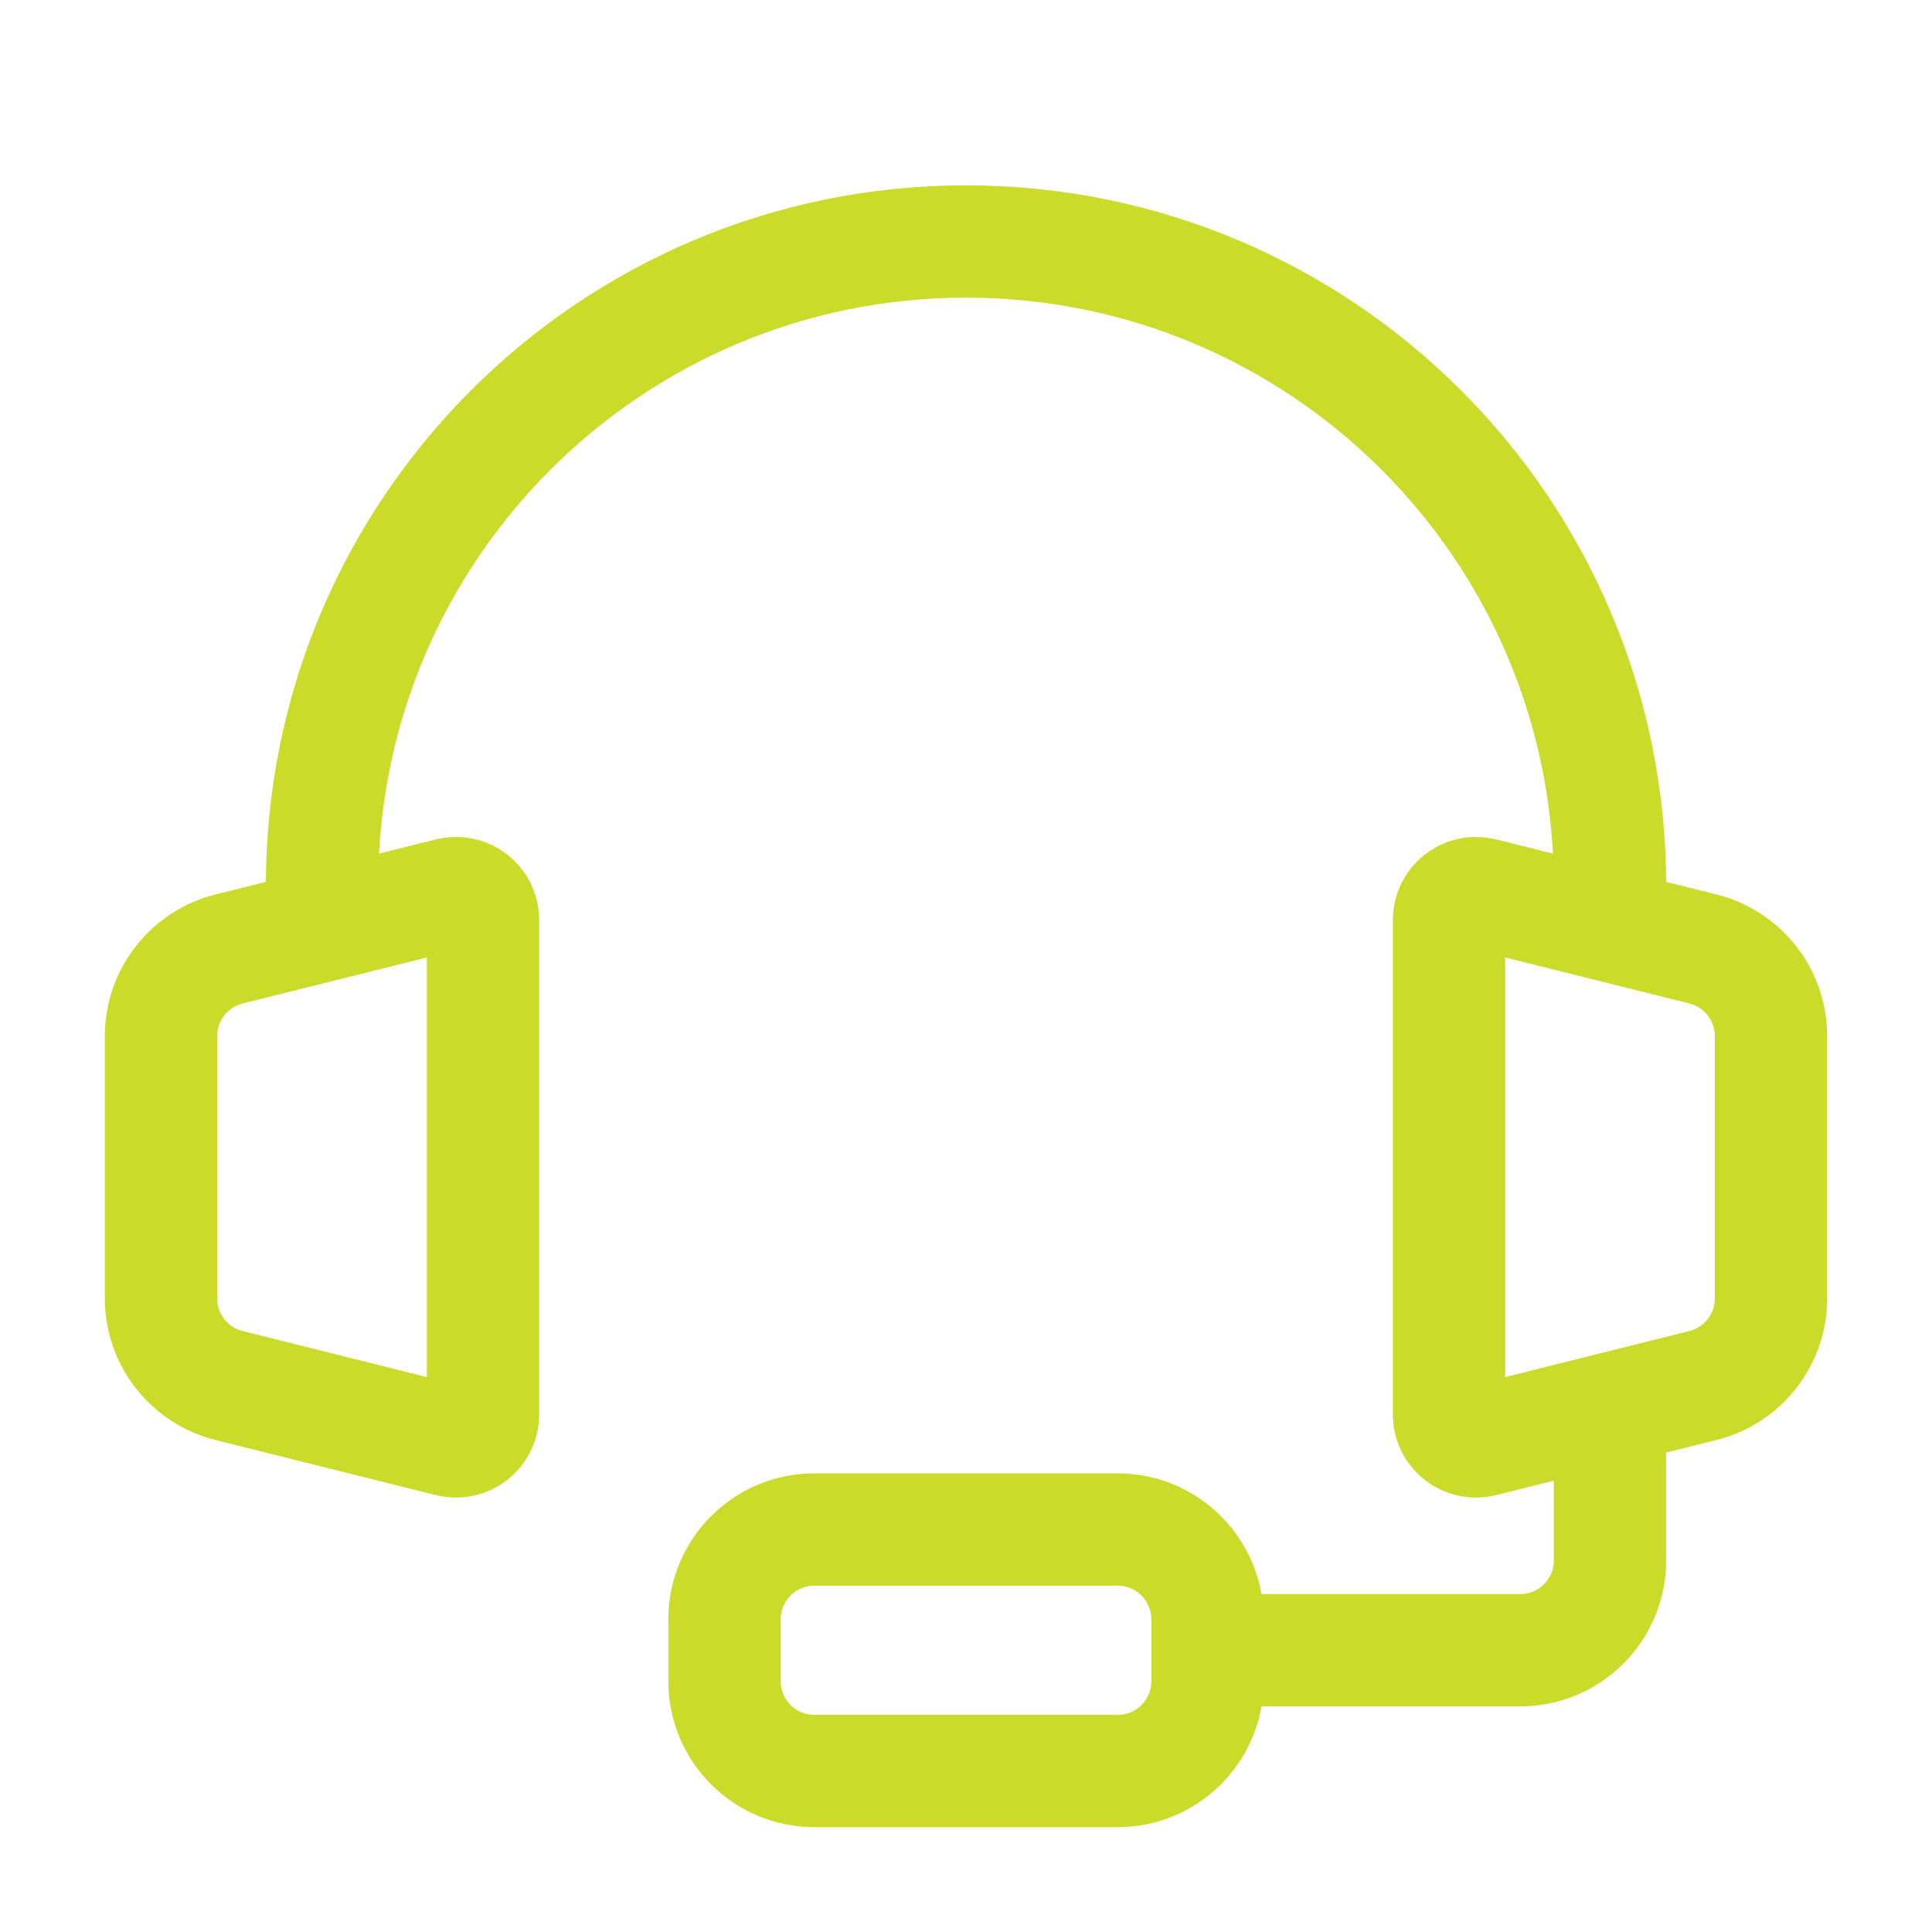
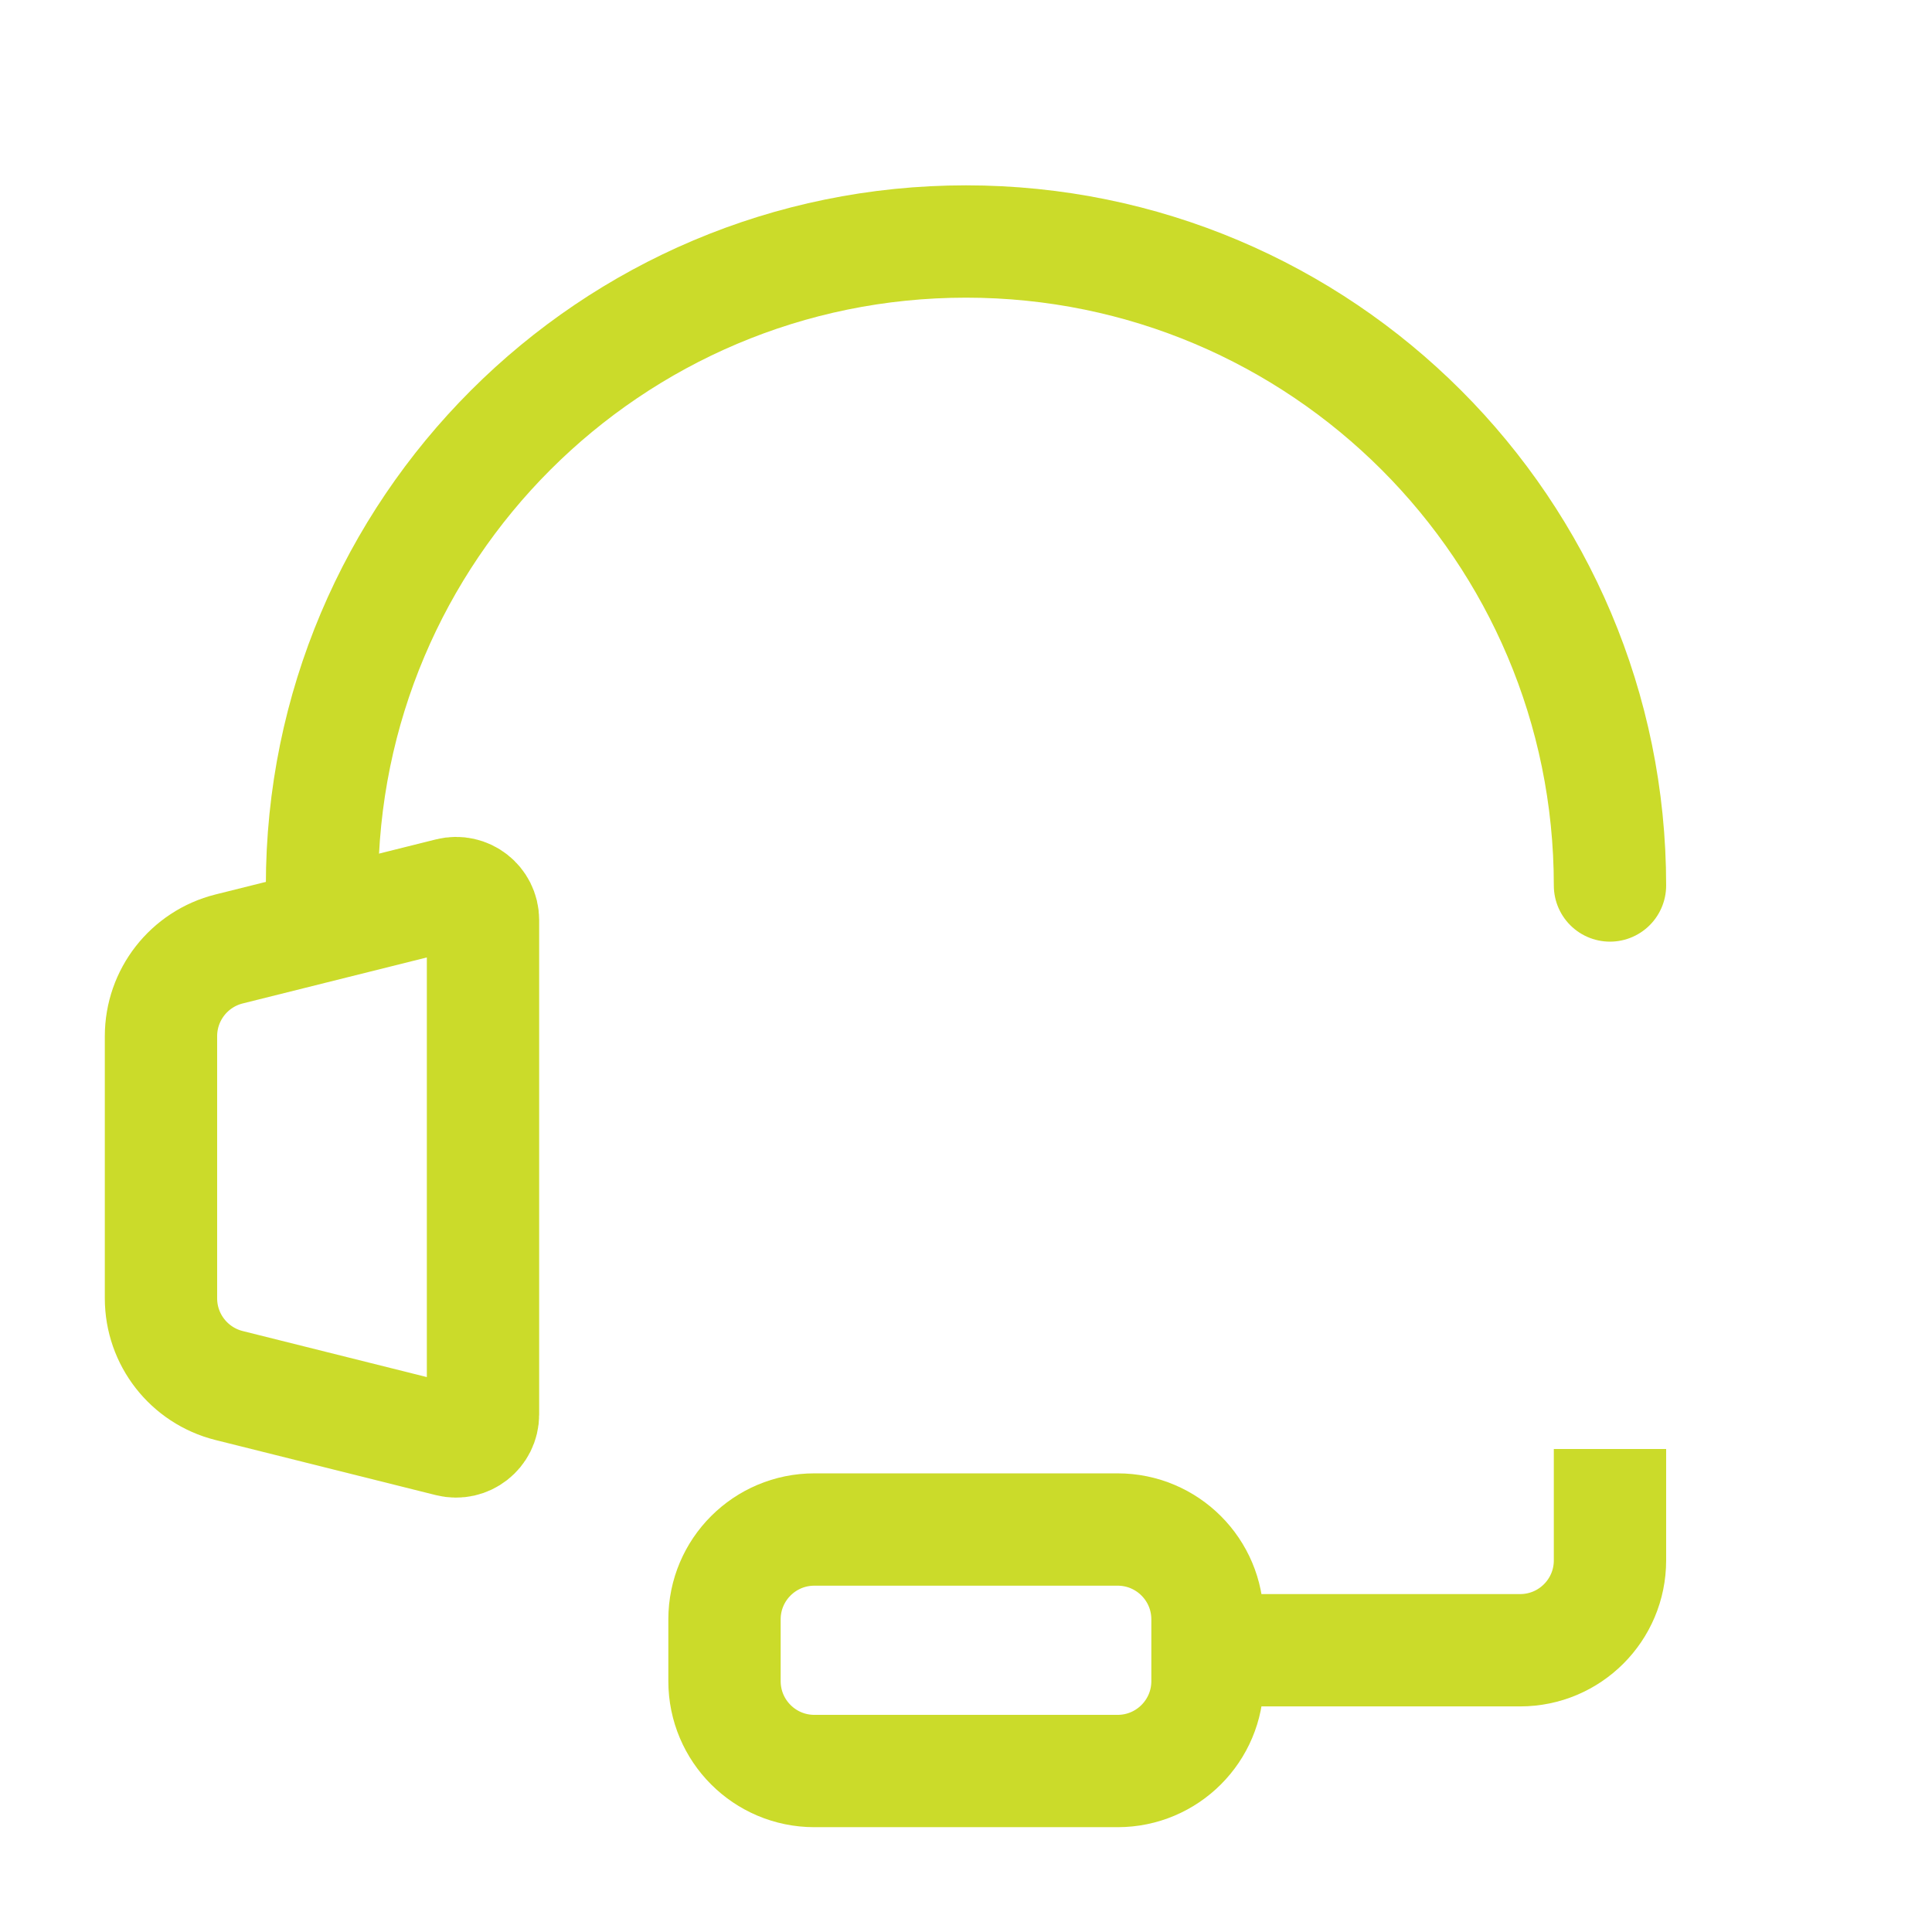
<svg xmlns="http://www.w3.org/2000/svg" width="43" height="43" viewBox="0 0 43 43" fill="none">
  <path d="M35.833 19.708C35.833 11.792 29.416 5.375 21.5 5.375C13.584 5.375 7.167 11.792 7.167 19.708" stroke="#CBDB2A" stroke-width="2.5" stroke-linecap="round" stroke-linejoin="round" />
  <path d="M3.583 28.897V23.062C3.583 22.144 4.208 21.344 5.098 21.121L10.005 19.895C10.383 19.8 10.75 20.087 10.75 20.477V31.482C10.75 31.872 10.383 32.158 10.005 32.064L5.098 30.837C4.208 30.614 3.583 29.814 3.583 28.897Z" stroke="#CBDB2A" stroke-width="2.5" />
-   <path d="M39.417 28.897V23.062C39.417 22.144 38.792 21.344 37.902 21.121L32.995 19.895C32.617 19.8 32.25 20.087 32.25 20.477V31.482C32.25 31.872 32.617 32.158 32.995 32.064L37.902 30.837C38.792 30.614 39.417 29.814 39.417 28.897Z" stroke="#CBDB2A" stroke-width="2.5" />
  <path d="M35.833 32.25V34.729C35.833 35.834 34.938 36.729 33.833 36.729H25.979" stroke="#CBDB2A" stroke-width="2.5" />
  <path d="M16.125 37.417V36.042C16.125 34.937 17.02 34.042 18.125 34.042H24.875C25.98 34.042 26.875 34.937 26.875 36.042V37.417C26.875 38.521 25.98 39.417 24.875 39.417H18.125C17.02 39.417 16.125 38.521 16.125 37.417Z" stroke="#CBDB2A" stroke-width="2.5" />
</svg>